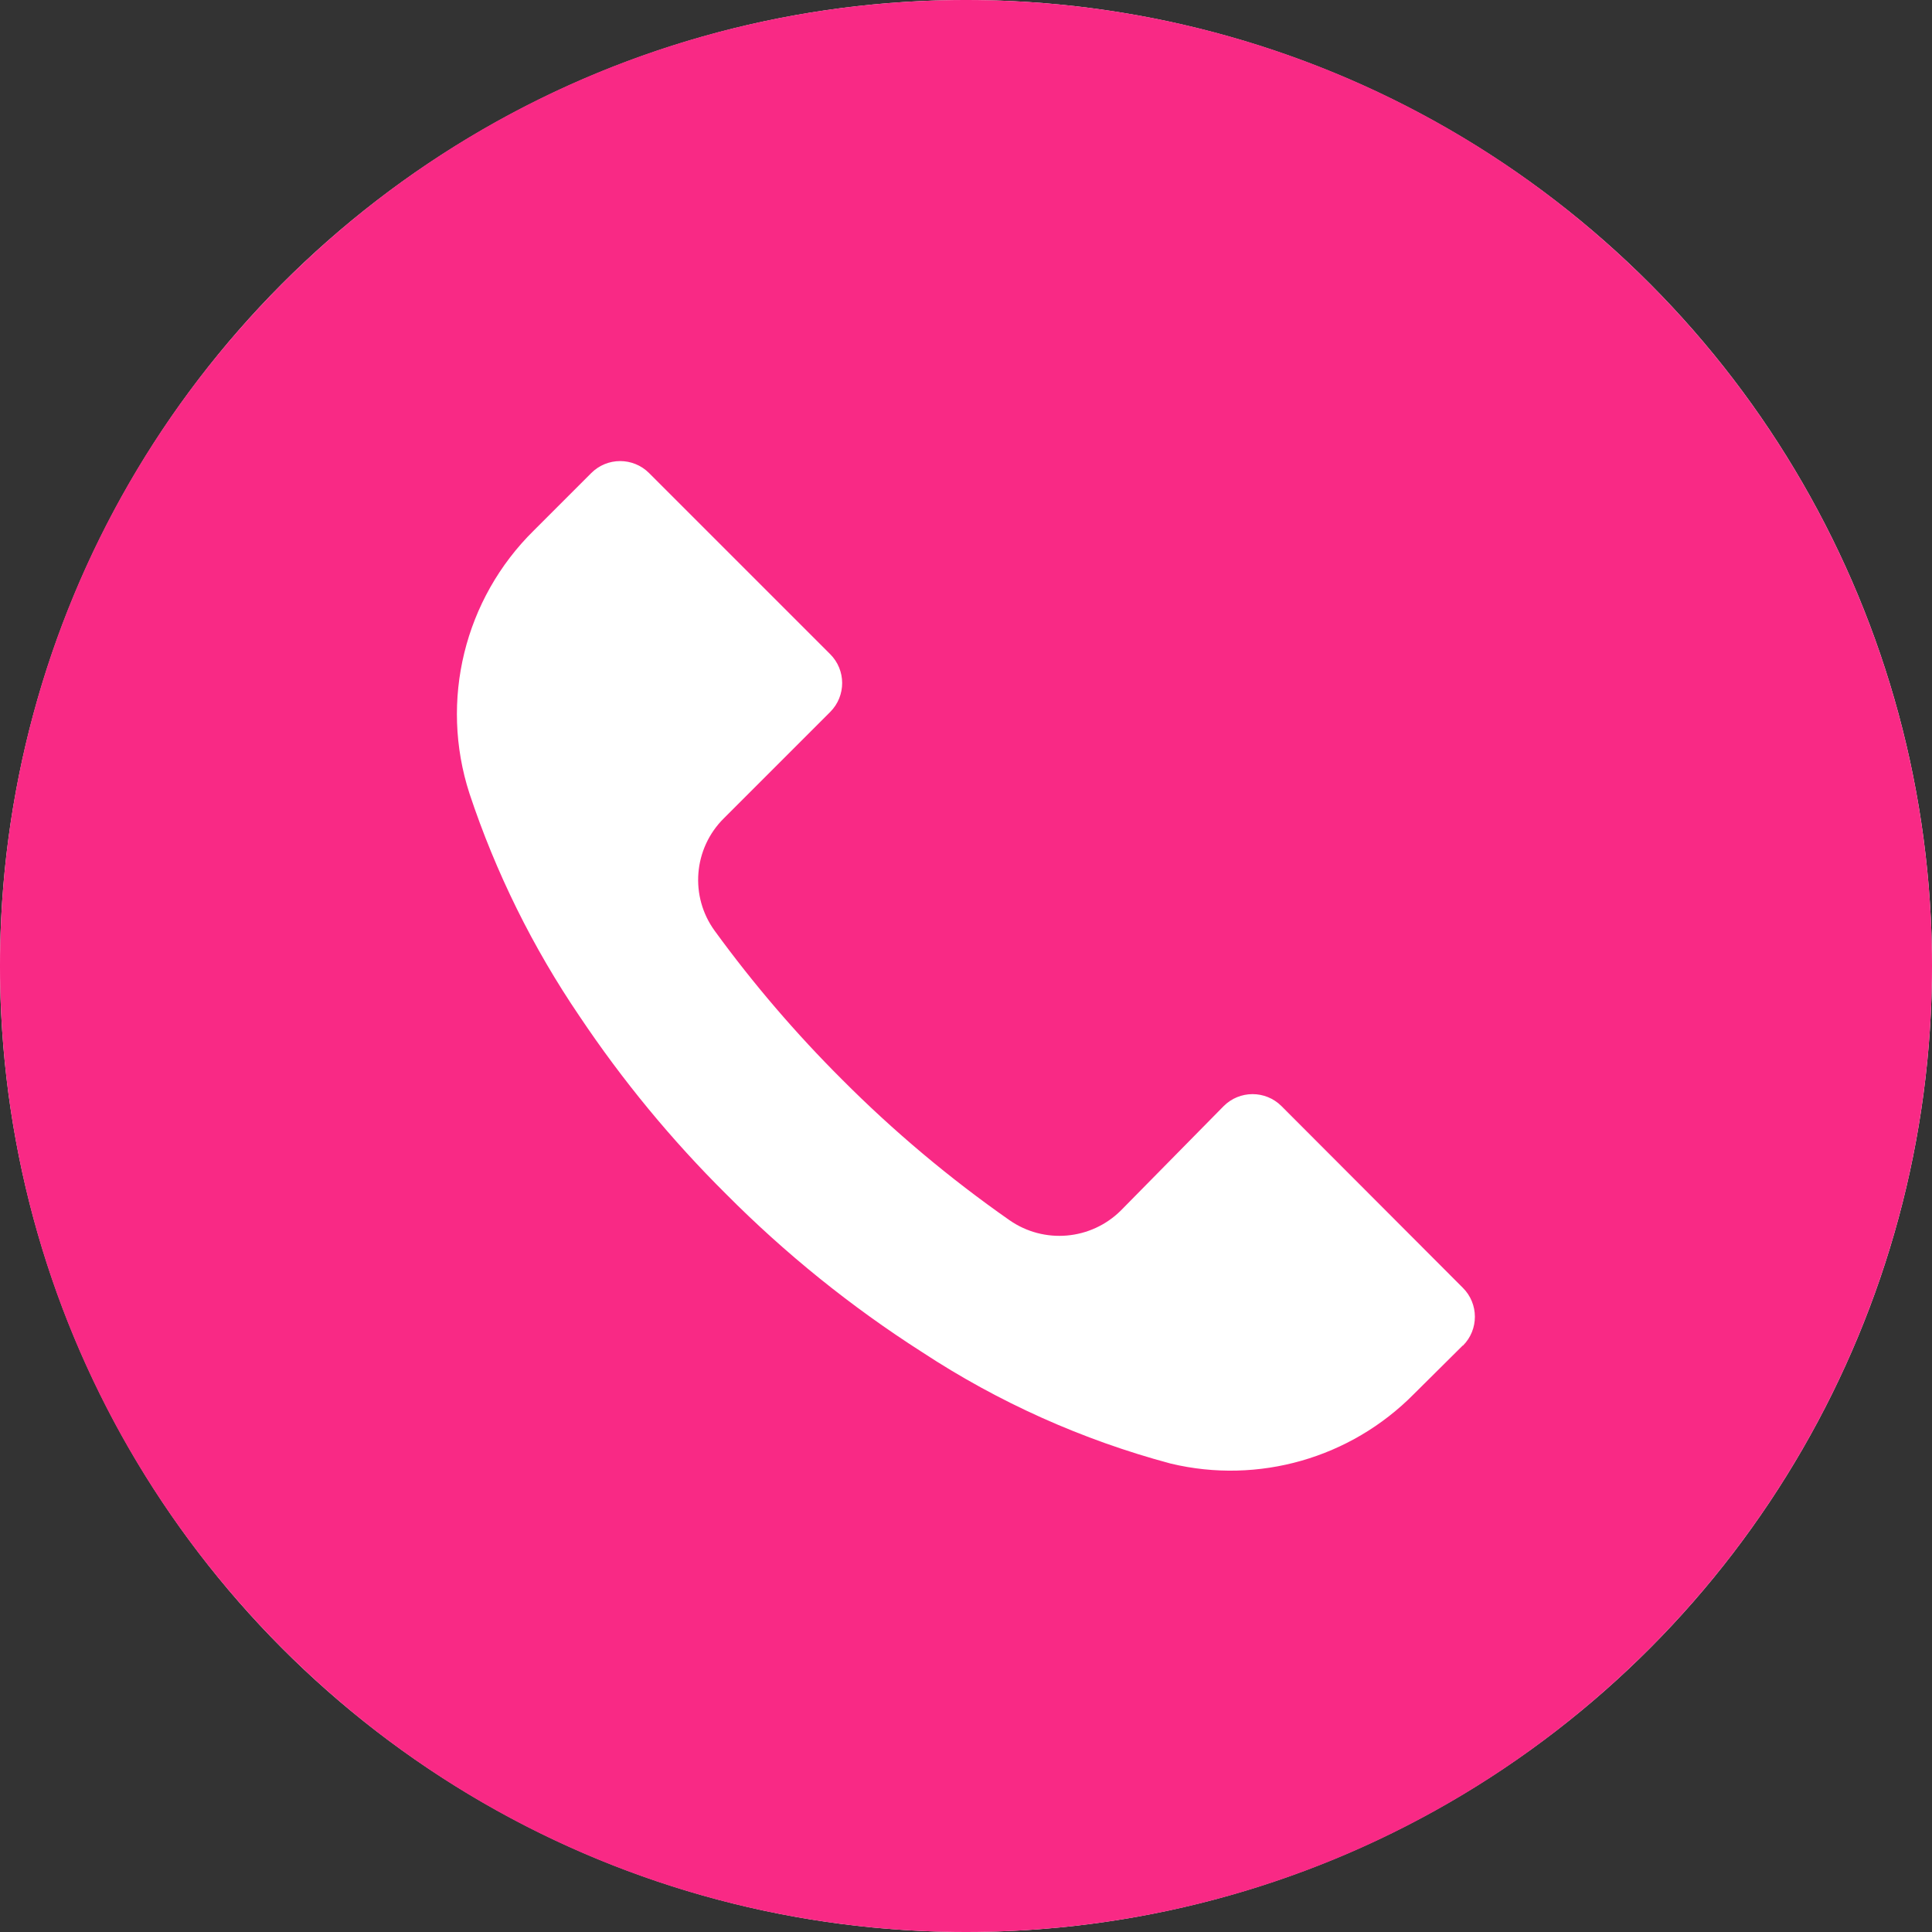
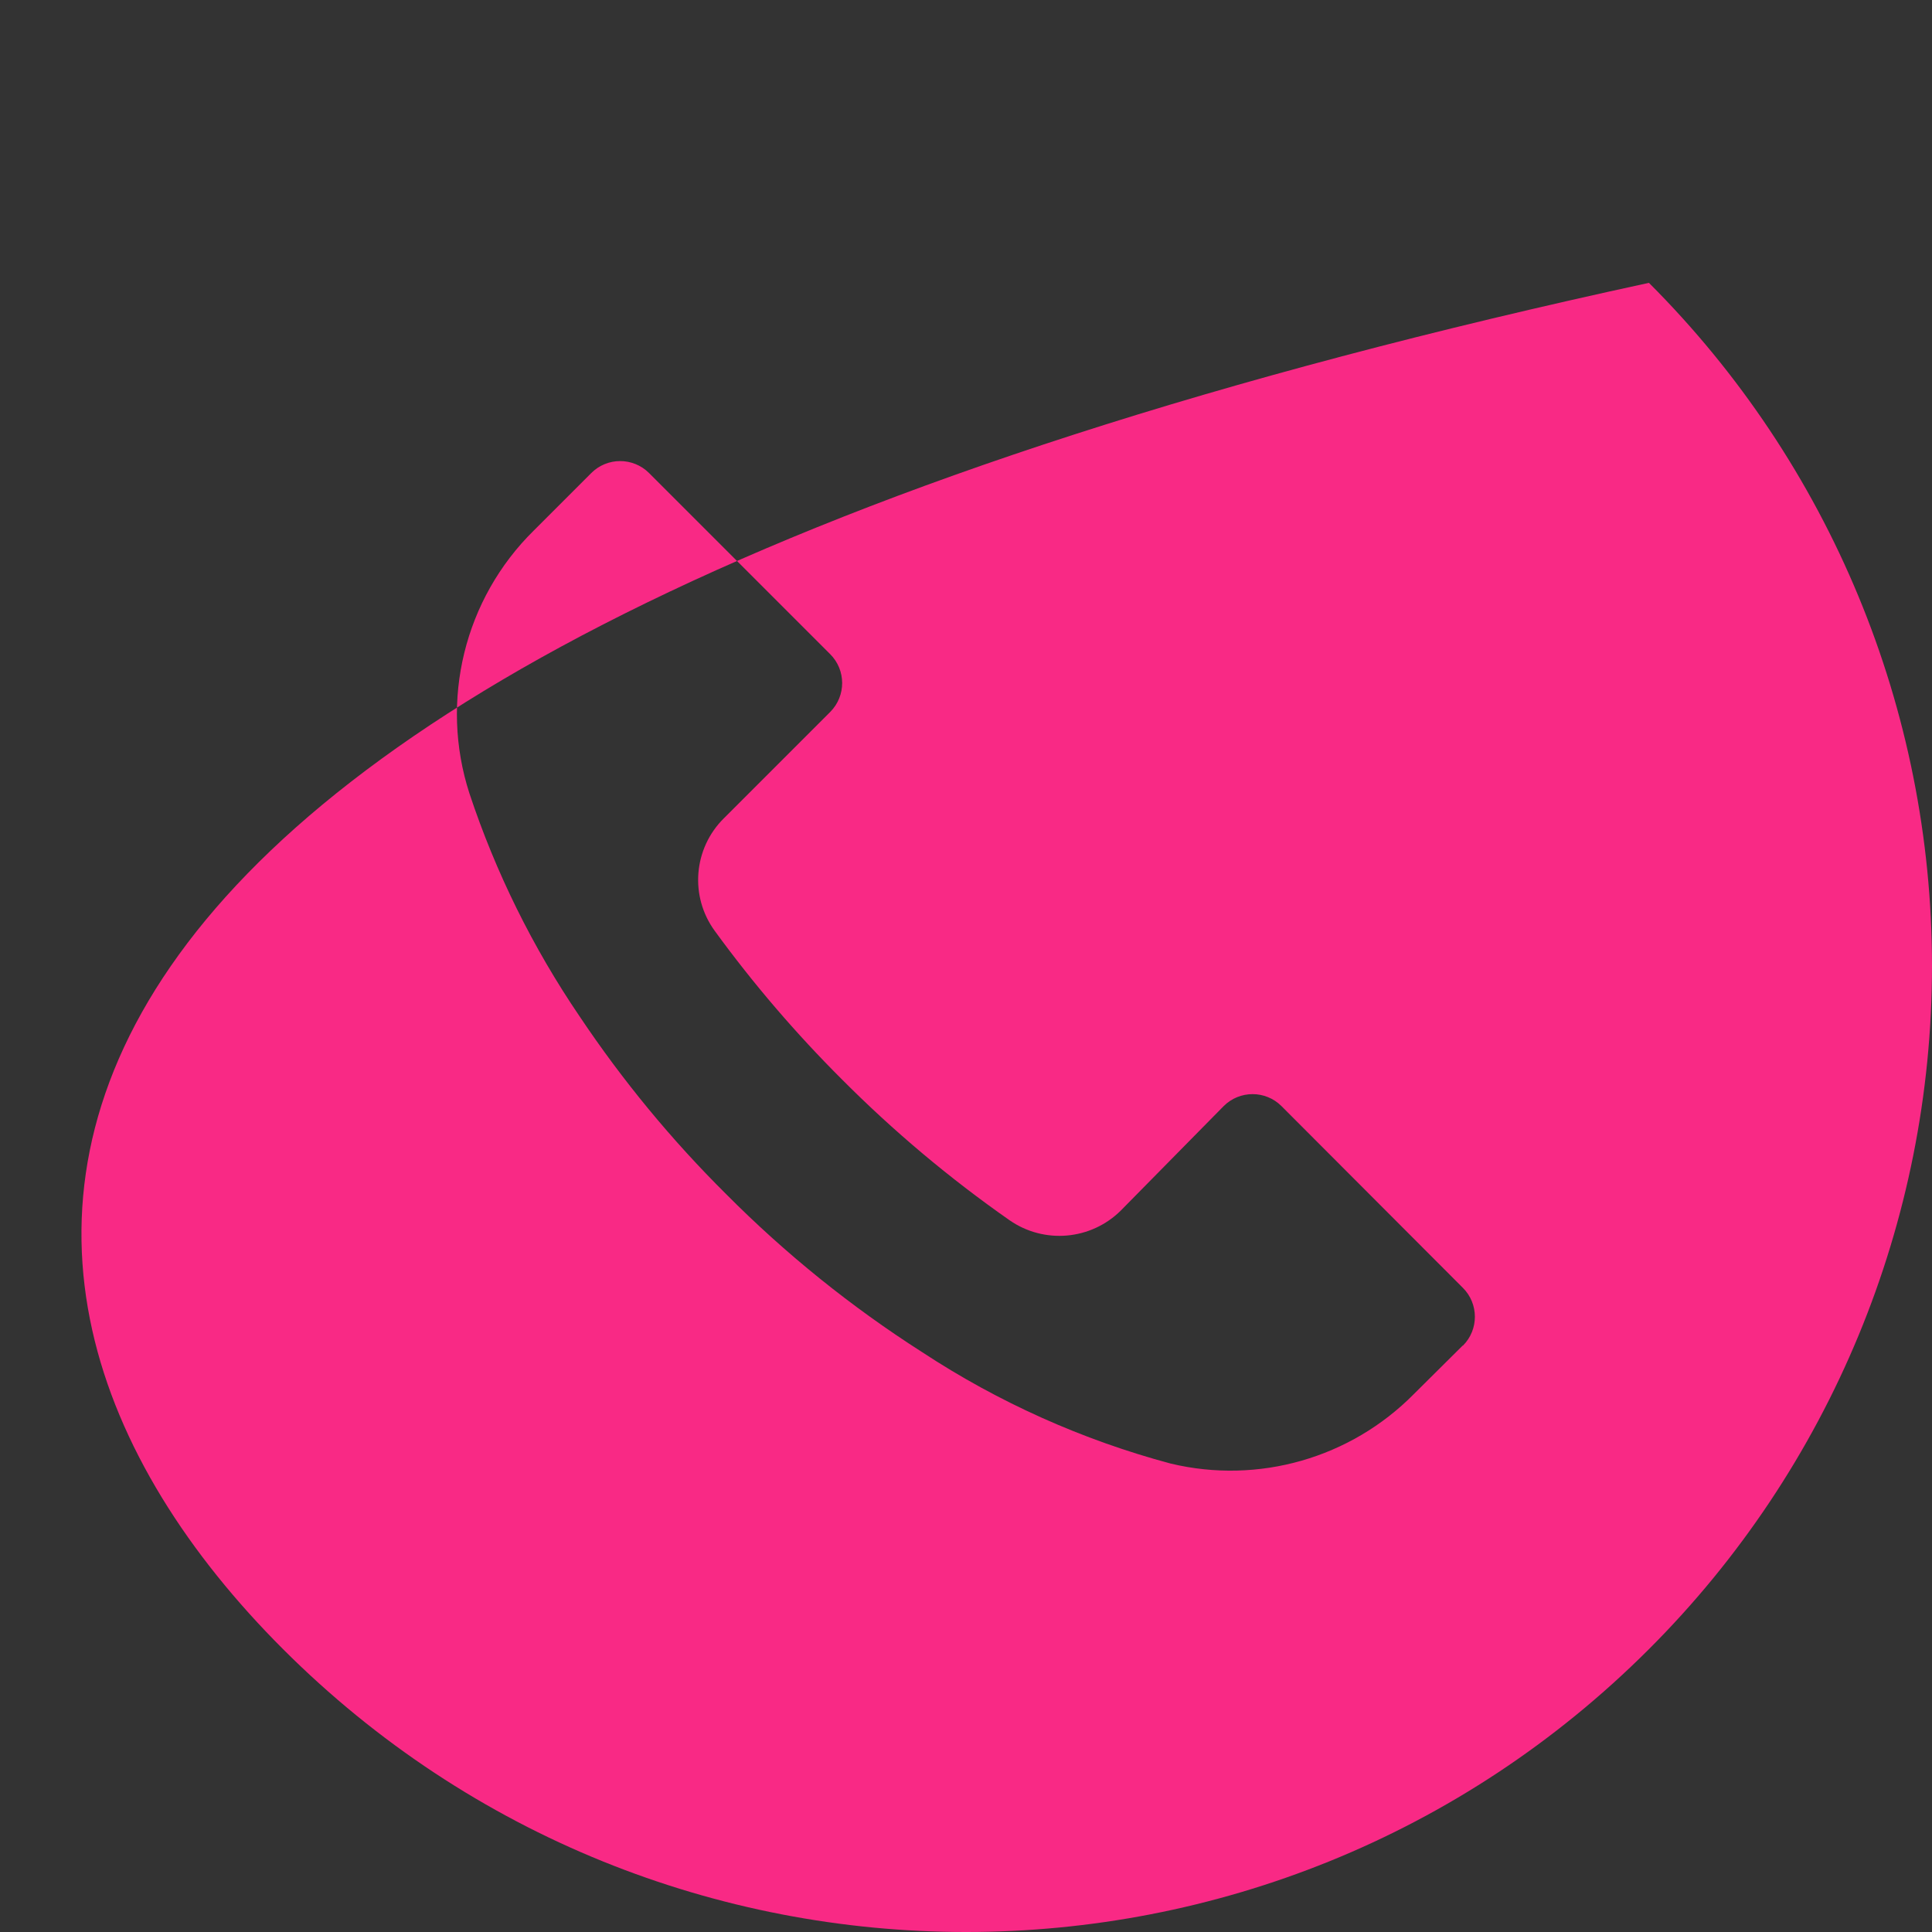
<svg xmlns="http://www.w3.org/2000/svg" width="45" height="45" viewBox="0 0 45 45" fill="none">
  <rect x="0" y="0" width="45" height="45" fill="#333333" stroke="none" />
-   <circle cx="22.5" cy="22.5" r="22.5" fill="white" />
-   <path d="M38.407 6.588C29.619 -2.198 15.373 -2.196 6.588 6.593C-2.198 15.381 -2.196 29.627 6.593 38.412C15.381 47.198 29.627 47.196 38.412 38.407C42.632 34.187 45.001 28.463 45 22.495C44.999 16.528 42.627 10.806 38.407 6.588ZM34.075 31.342C34.075 31.343 34.074 31.344 34.072 31.345V31.338L32.932 32.47C31.458 33.963 29.311 34.578 27.27 34.09C25.214 33.54 23.259 32.664 21.48 31.495C19.827 30.439 18.295 29.204 16.913 27.813C15.64 26.55 14.497 25.163 13.5 23.673C12.409 22.069 11.546 20.323 10.935 18.483C10.234 16.321 10.815 13.949 12.435 12.355L13.77 11.02C14.141 10.647 14.744 10.646 15.117 11.017C15.118 11.018 15.119 11.019 15.12 11.02L19.335 15.235C19.708 15.606 19.709 16.209 19.338 16.582C19.337 16.583 19.336 16.584 19.335 16.585L16.86 19.06C16.15 19.763 16.06 20.879 16.65 21.685C17.545 22.914 18.536 24.07 19.612 25.143C20.813 26.349 22.118 27.445 23.512 28.42C24.318 28.982 25.41 28.887 26.107 28.195L28.5 25.765C28.871 25.392 29.474 25.391 29.847 25.762C29.848 25.763 29.849 25.764 29.85 25.765L34.072 29.995C34.445 30.366 34.447 30.969 34.075 31.342Z" fill="#F92985" />
+   <path d="M38.407 6.588C-2.198 15.381 -2.196 29.627 6.593 38.412C15.381 47.198 29.627 47.196 38.412 38.407C42.632 34.187 45.001 28.463 45 22.495C44.999 16.528 42.627 10.806 38.407 6.588ZM34.075 31.342C34.075 31.343 34.074 31.344 34.072 31.345V31.338L32.932 32.47C31.458 33.963 29.311 34.578 27.27 34.09C25.214 33.54 23.259 32.664 21.48 31.495C19.827 30.439 18.295 29.204 16.913 27.813C15.64 26.55 14.497 25.163 13.5 23.673C12.409 22.069 11.546 20.323 10.935 18.483C10.234 16.321 10.815 13.949 12.435 12.355L13.77 11.02C14.141 10.647 14.744 10.646 15.117 11.017C15.118 11.018 15.119 11.019 15.12 11.02L19.335 15.235C19.708 15.606 19.709 16.209 19.338 16.582C19.337 16.583 19.336 16.584 19.335 16.585L16.86 19.06C16.15 19.763 16.06 20.879 16.65 21.685C17.545 22.914 18.536 24.07 19.612 25.143C20.813 26.349 22.118 27.445 23.512 28.42C24.318 28.982 25.41 28.887 26.107 28.195L28.5 25.765C28.871 25.392 29.474 25.391 29.847 25.762C29.848 25.763 29.849 25.764 29.85 25.765L34.072 29.995C34.445 30.366 34.447 30.969 34.075 31.342Z" fill="#F92985" />
</svg>